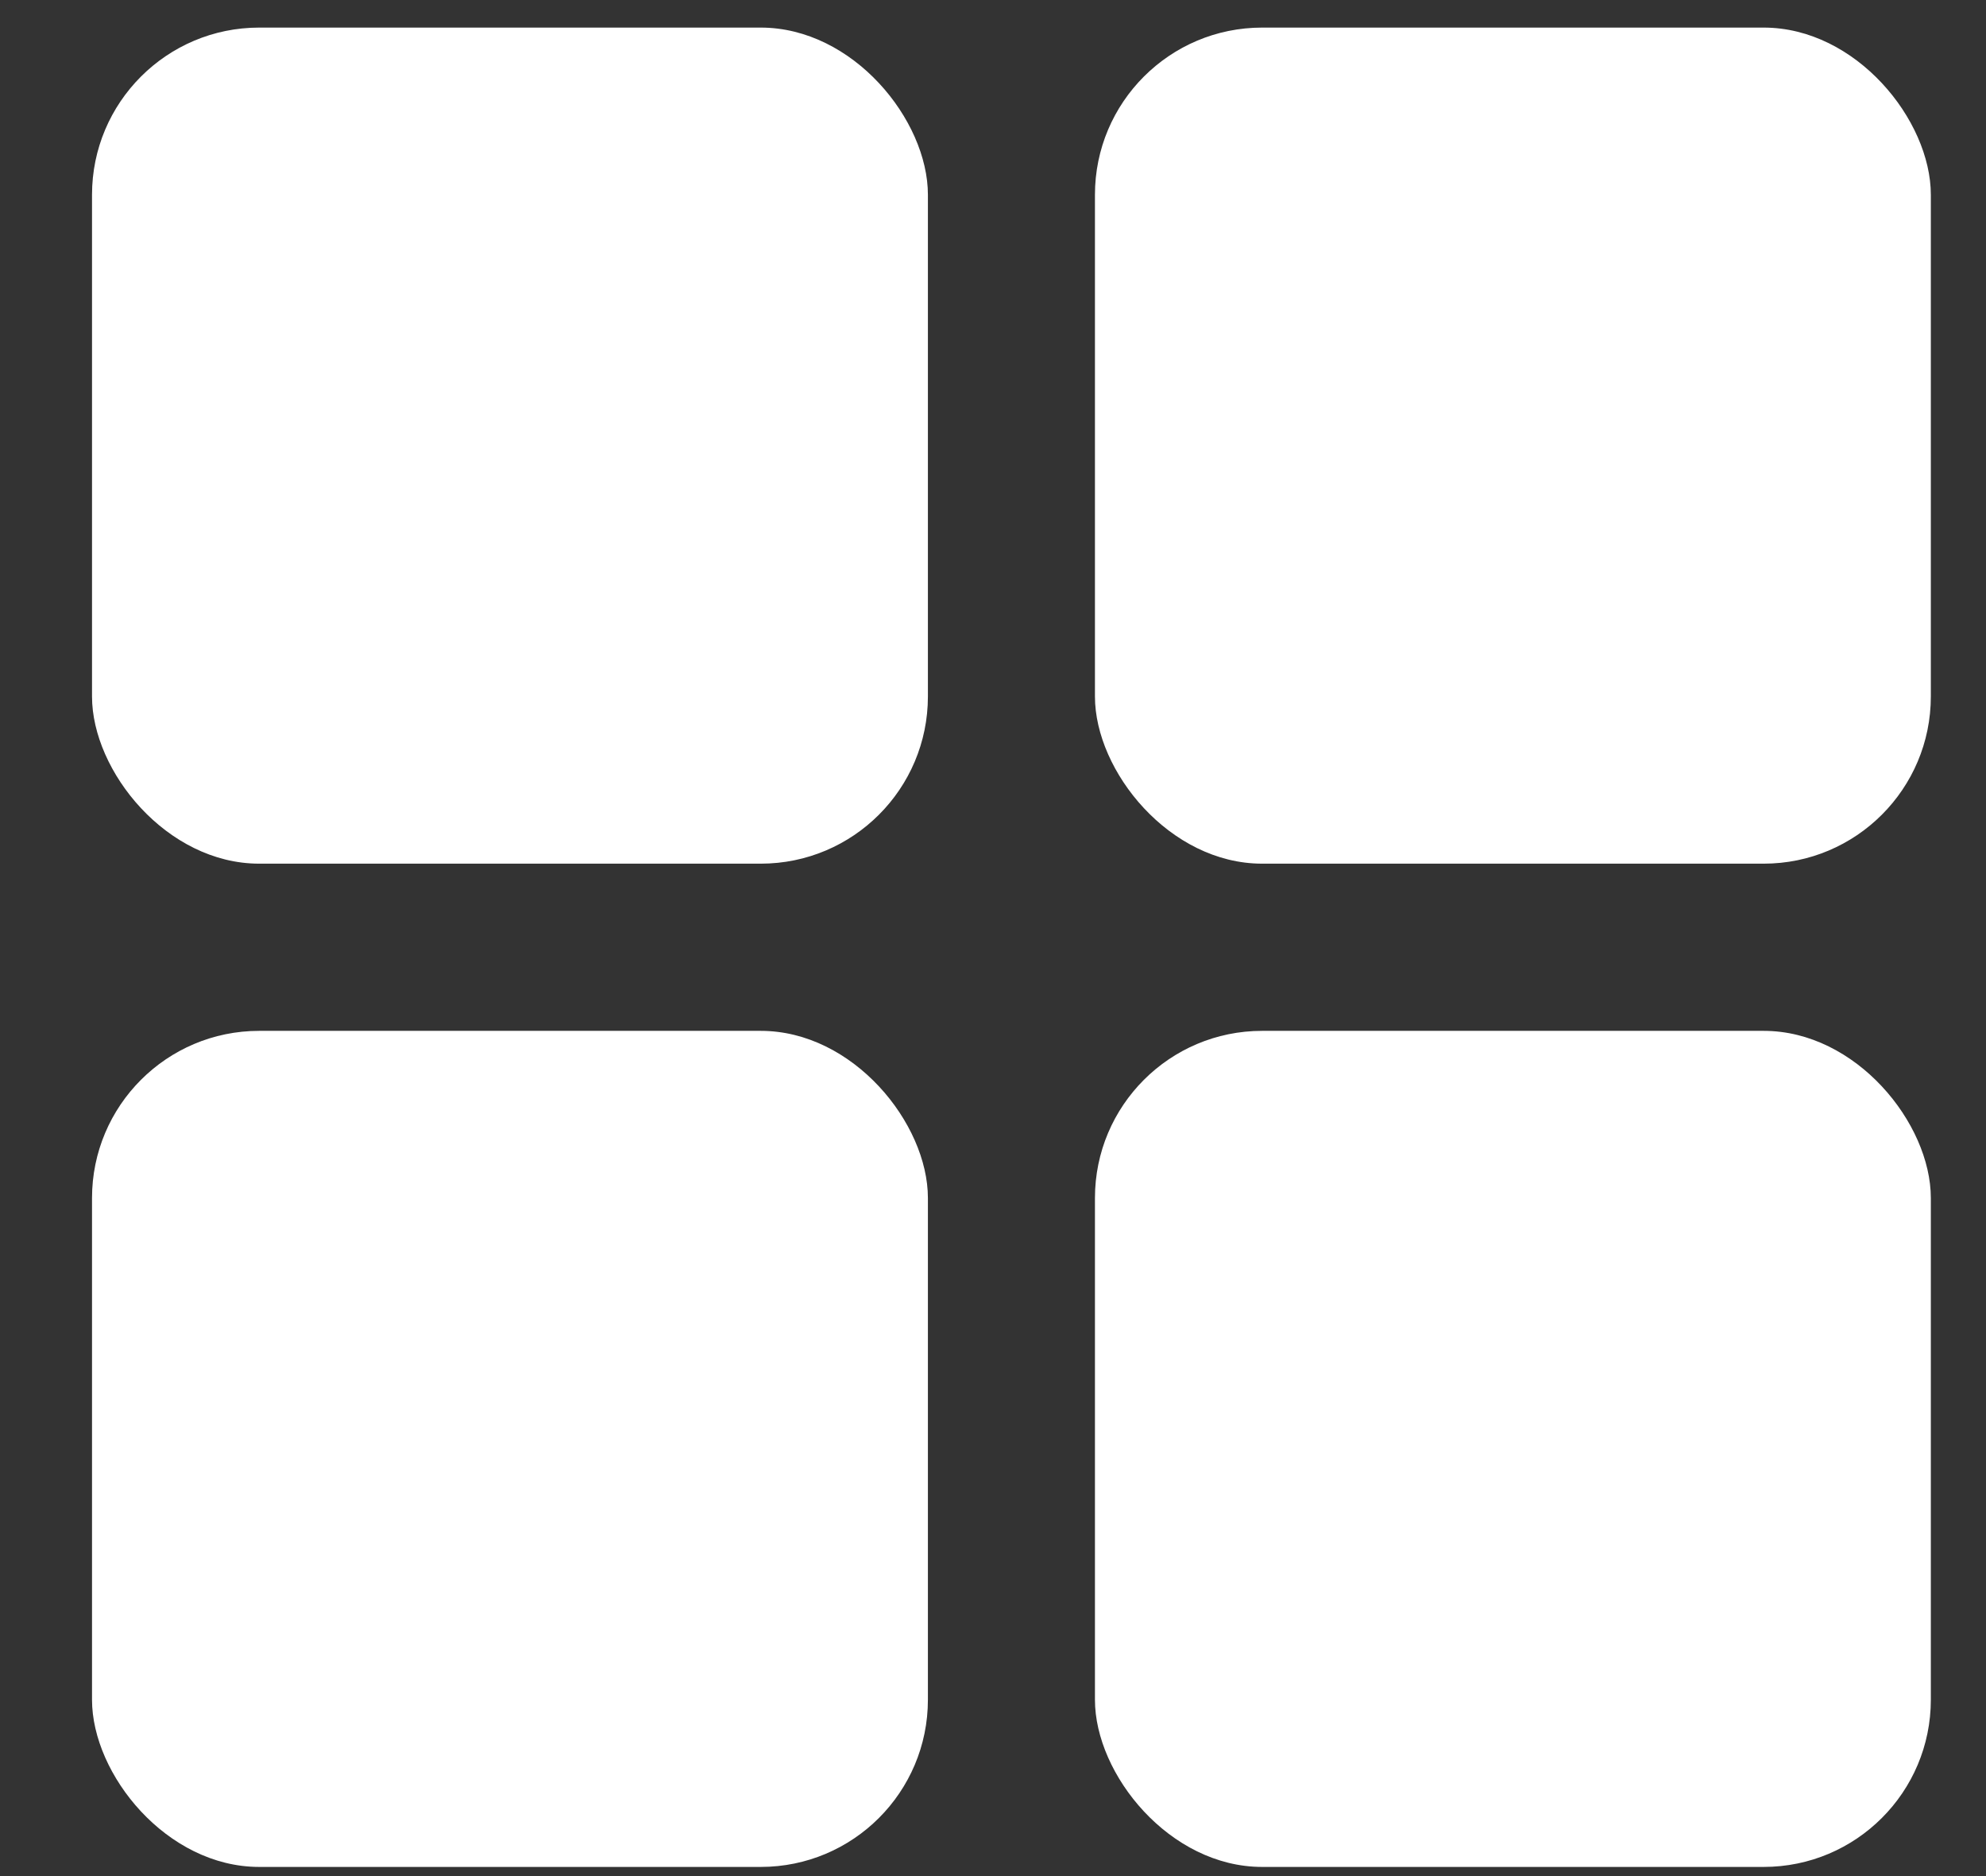
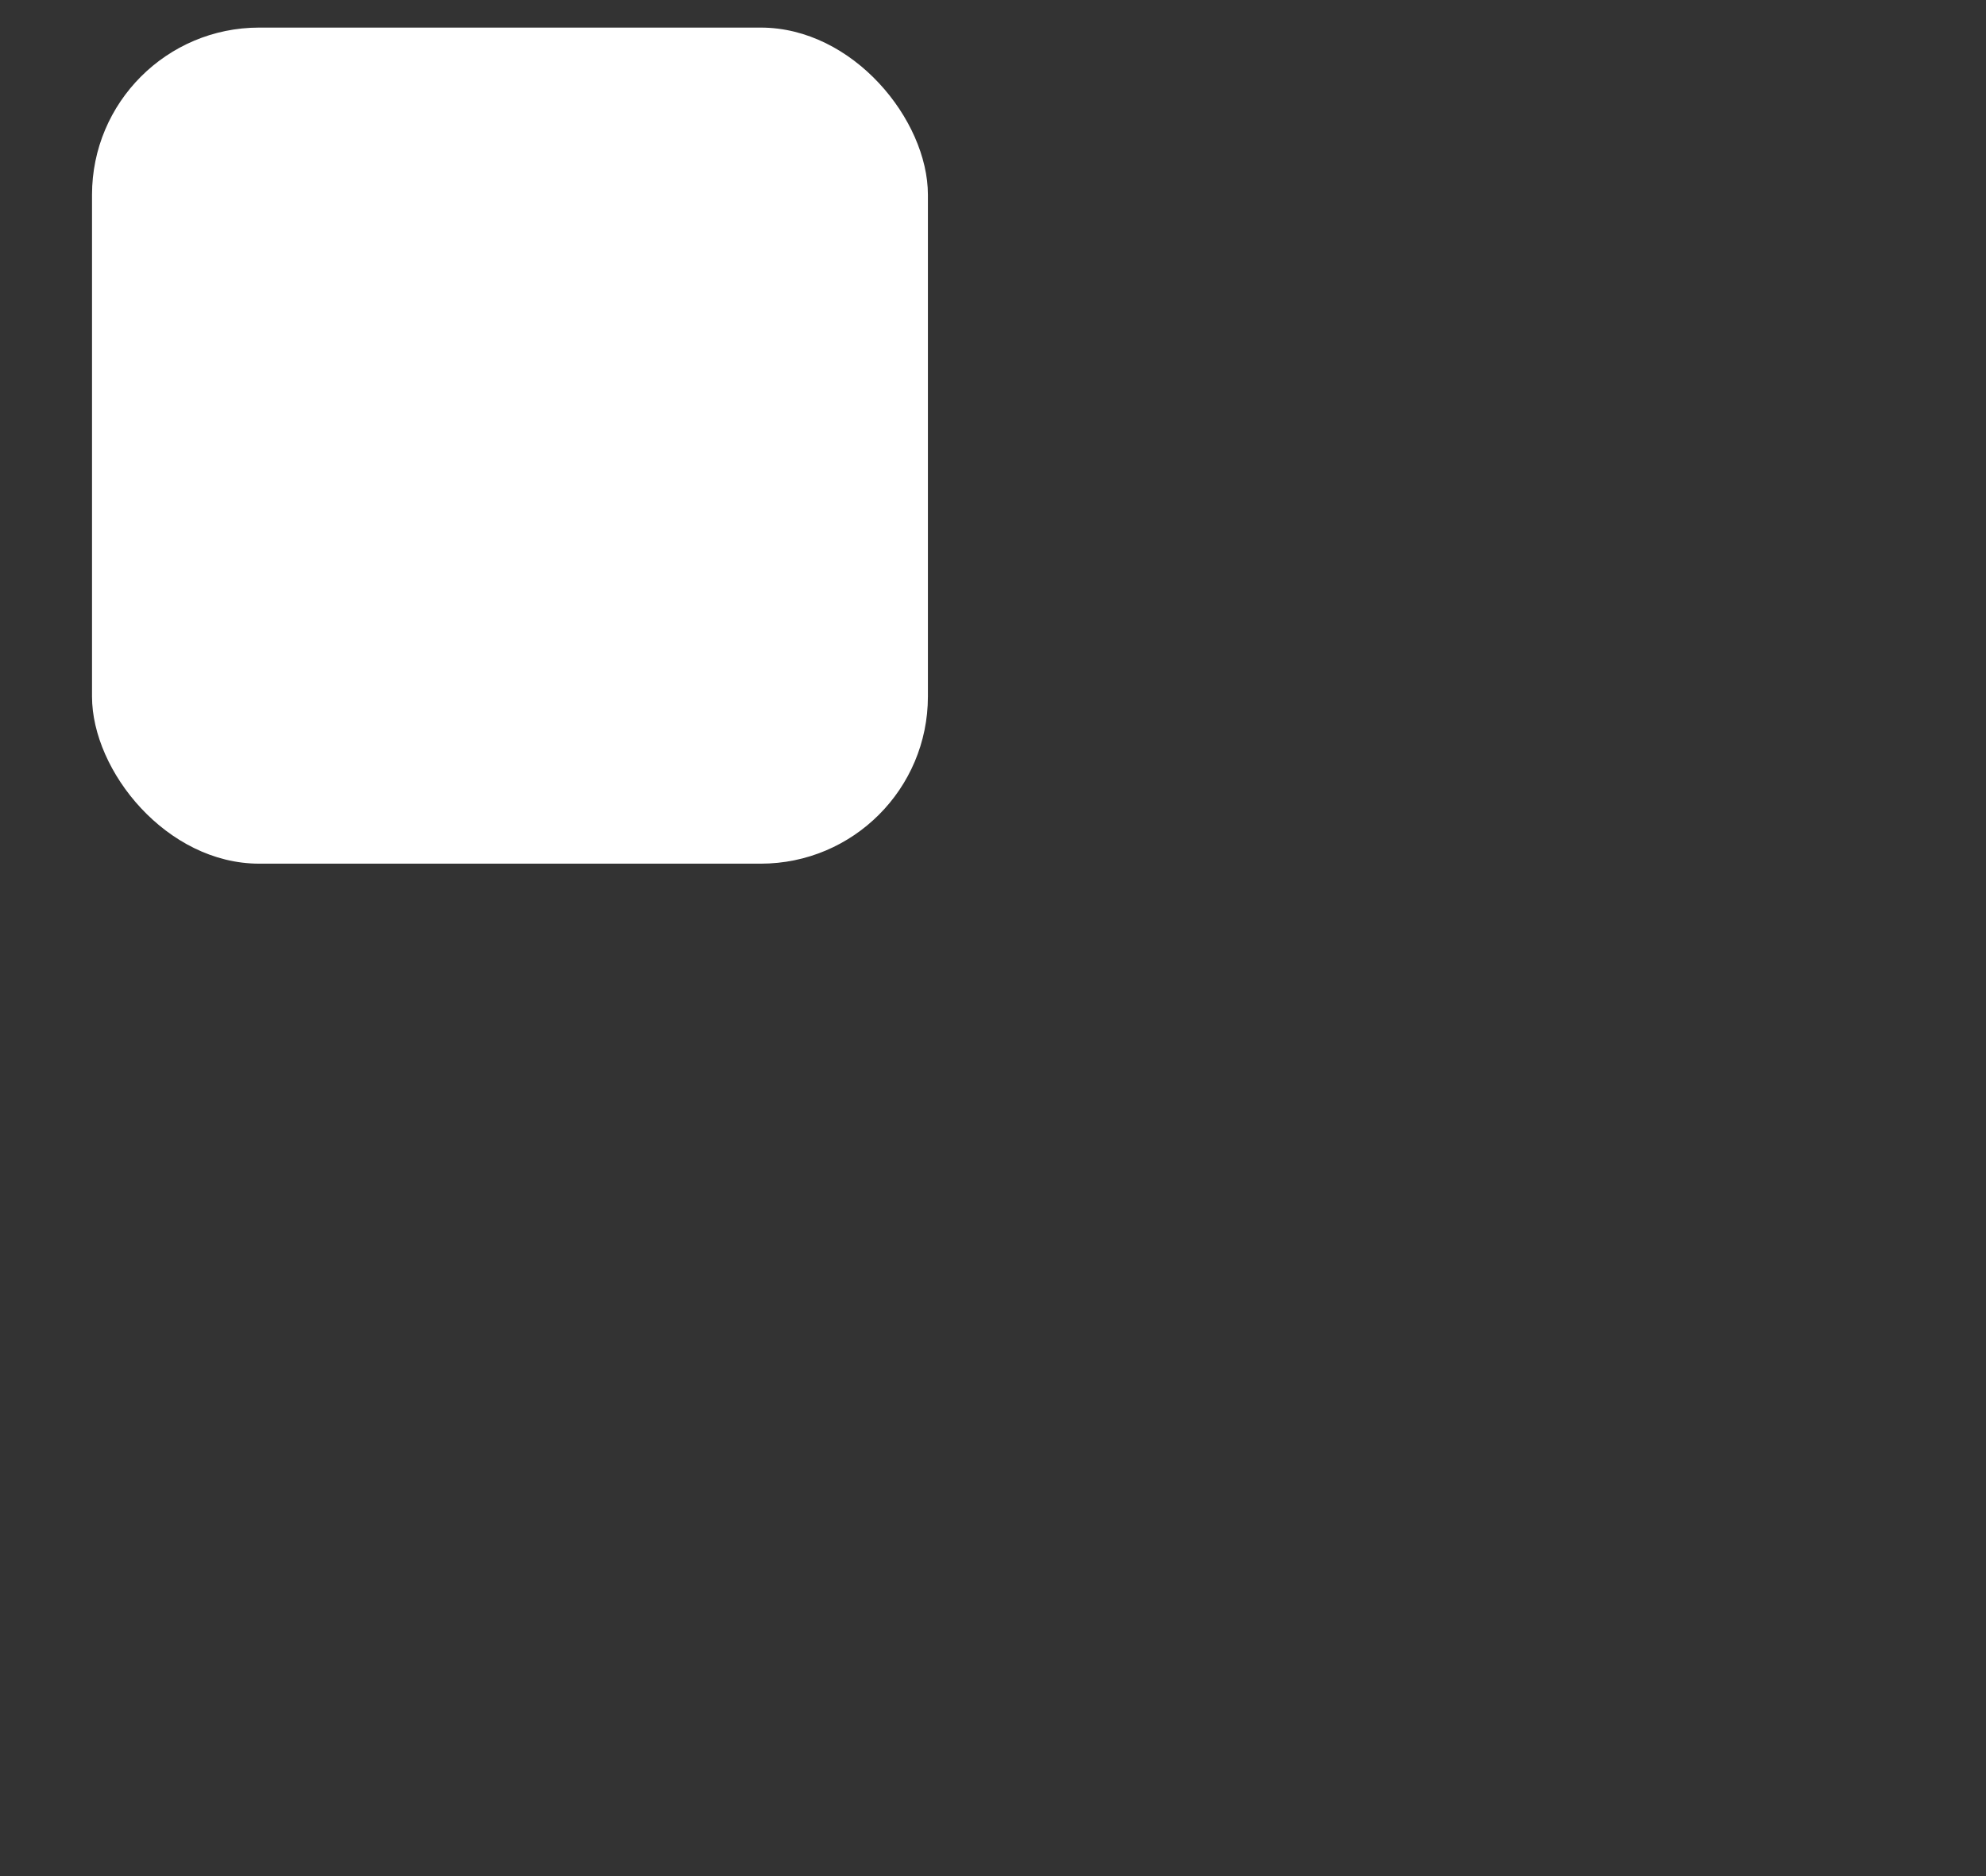
<svg xmlns="http://www.w3.org/2000/svg" width="18" height="17" viewBox="0 0 18 17" fill="none">
  <rect x="0" y="0" width="18" height="17" fill="#333333" stroke="none" />
-   <rect x="9.924" y="0.25" width="7.576" height="7.576" rx="1.515" fill="white" />
-   <rect x="9.924" y="9.341" width="7.576" height="7.576" rx="1.515" fill="white" />
  <rect x="0.834" y="0.25" width="7.576" height="7.576" rx="1.515" fill="white" />
-   <rect x="0.834" y="9.341" width="7.576" height="7.576" rx="1.515" fill="white" />
</svg>